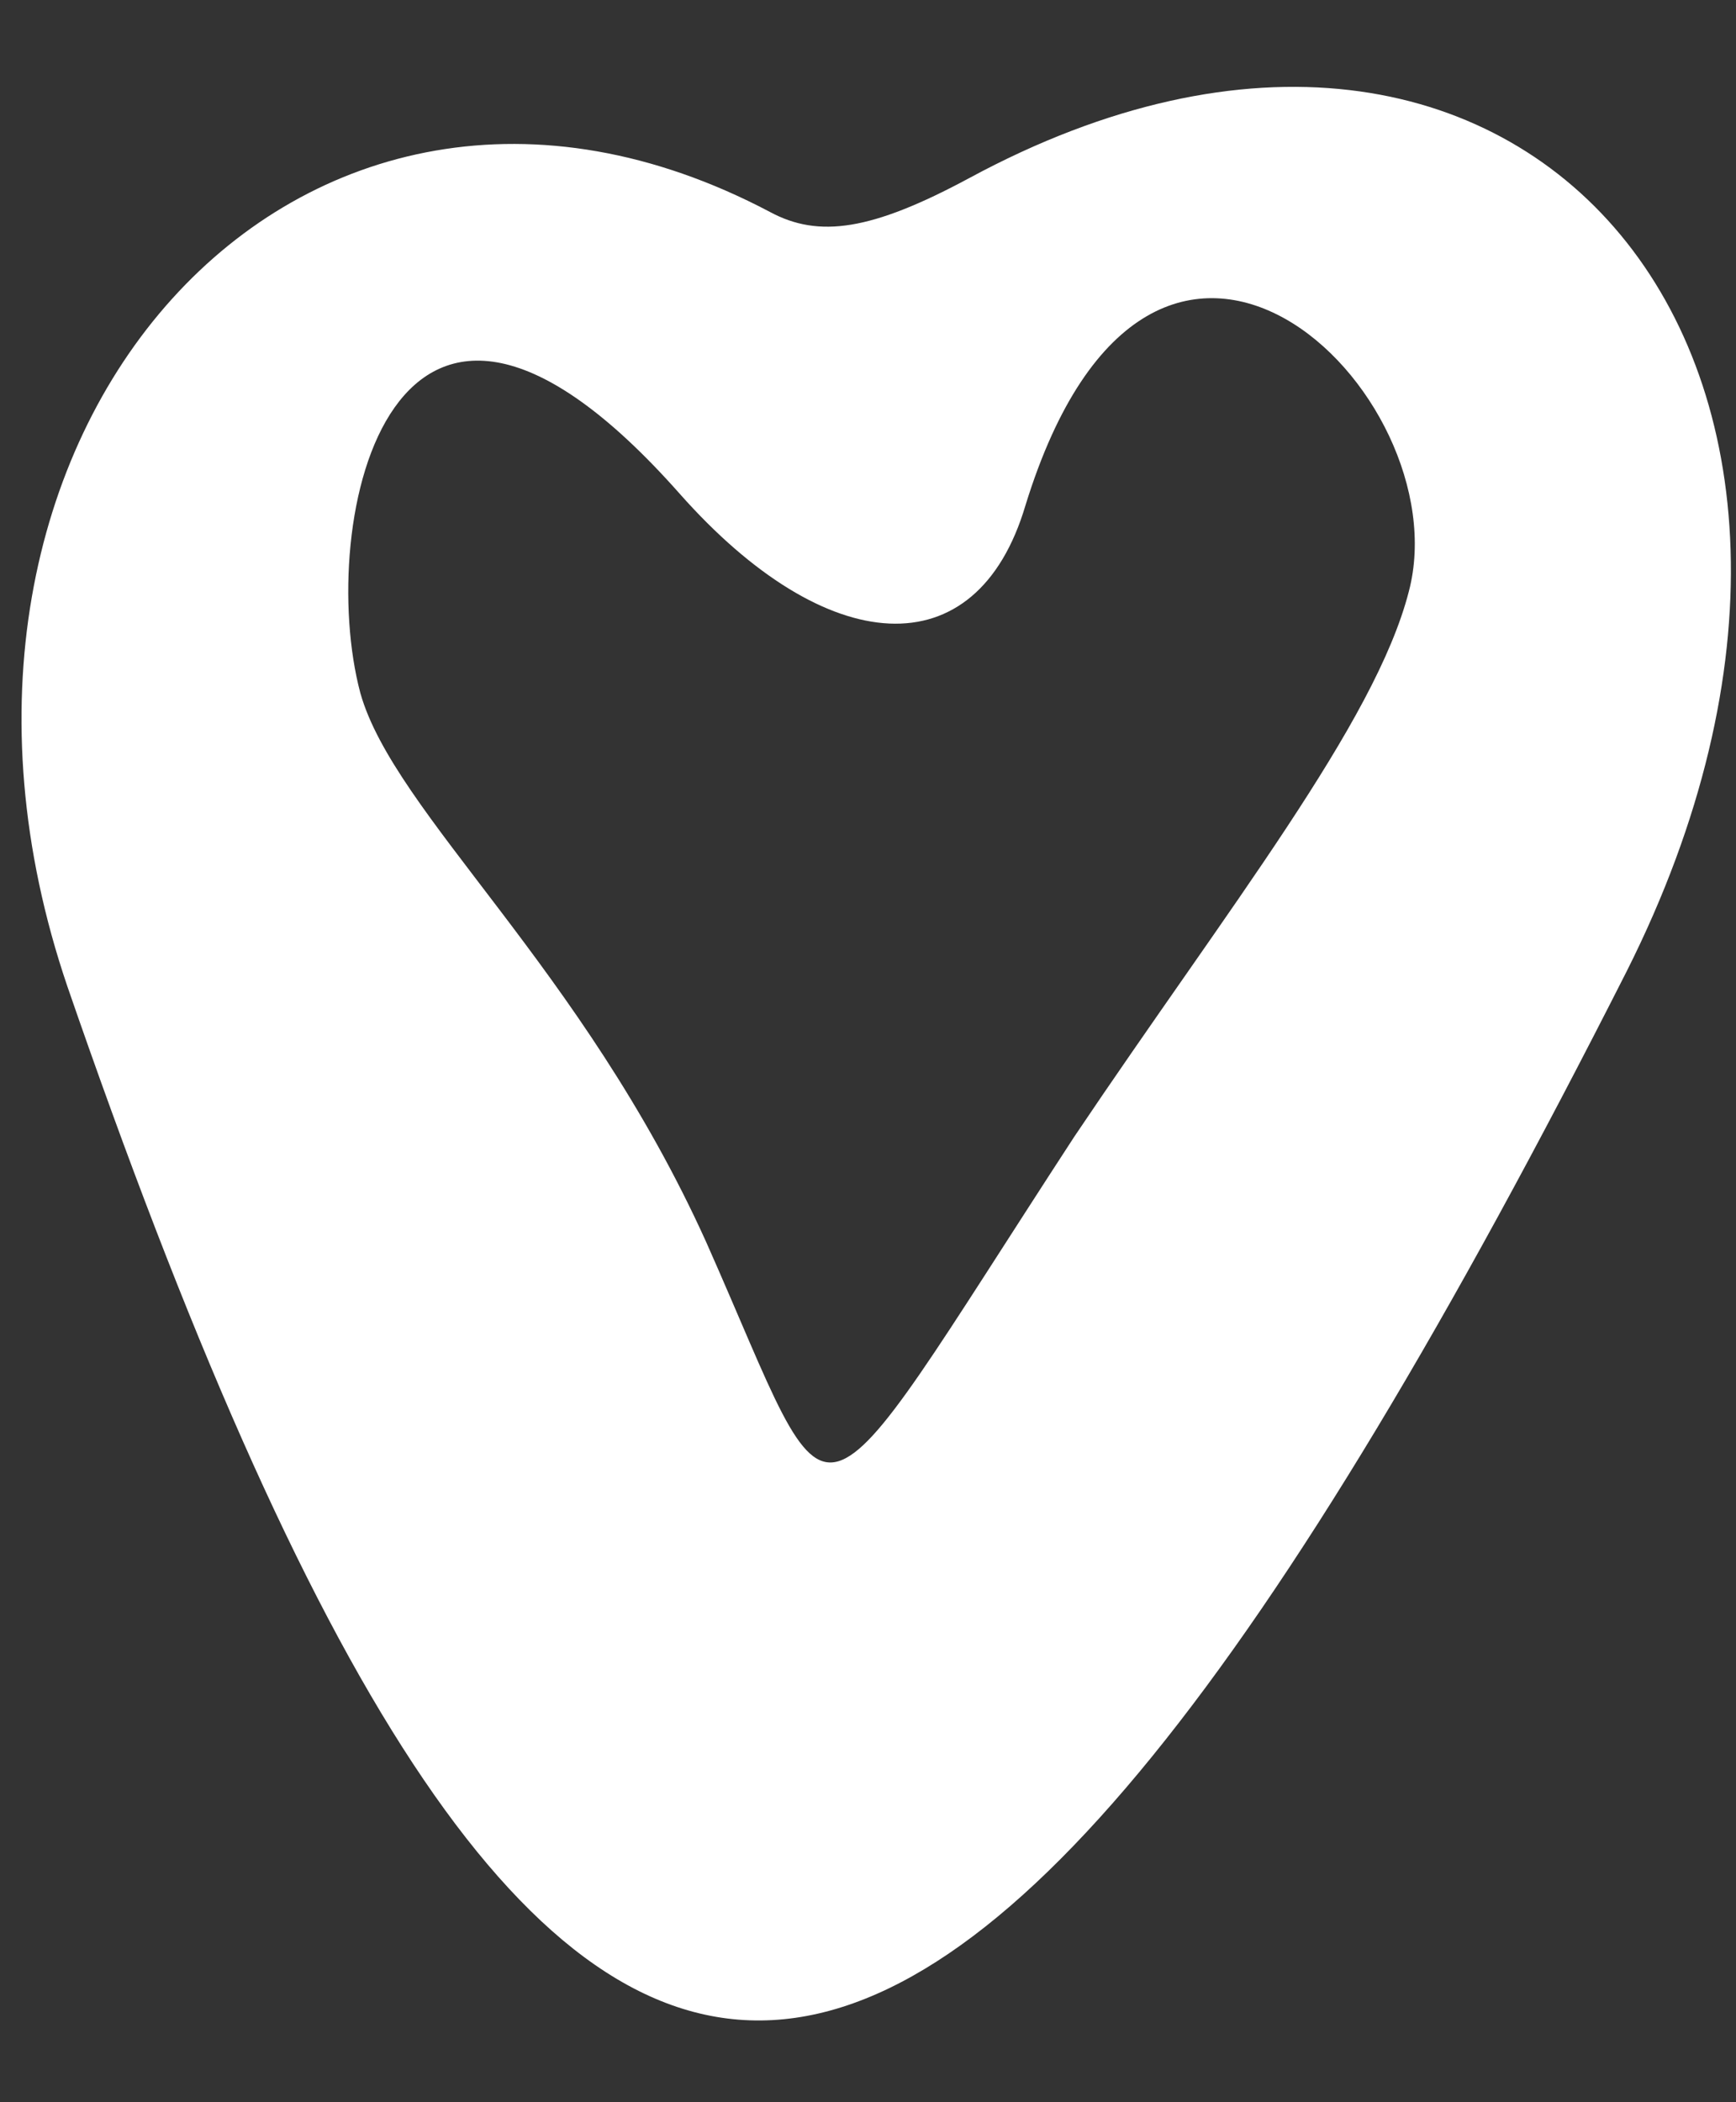
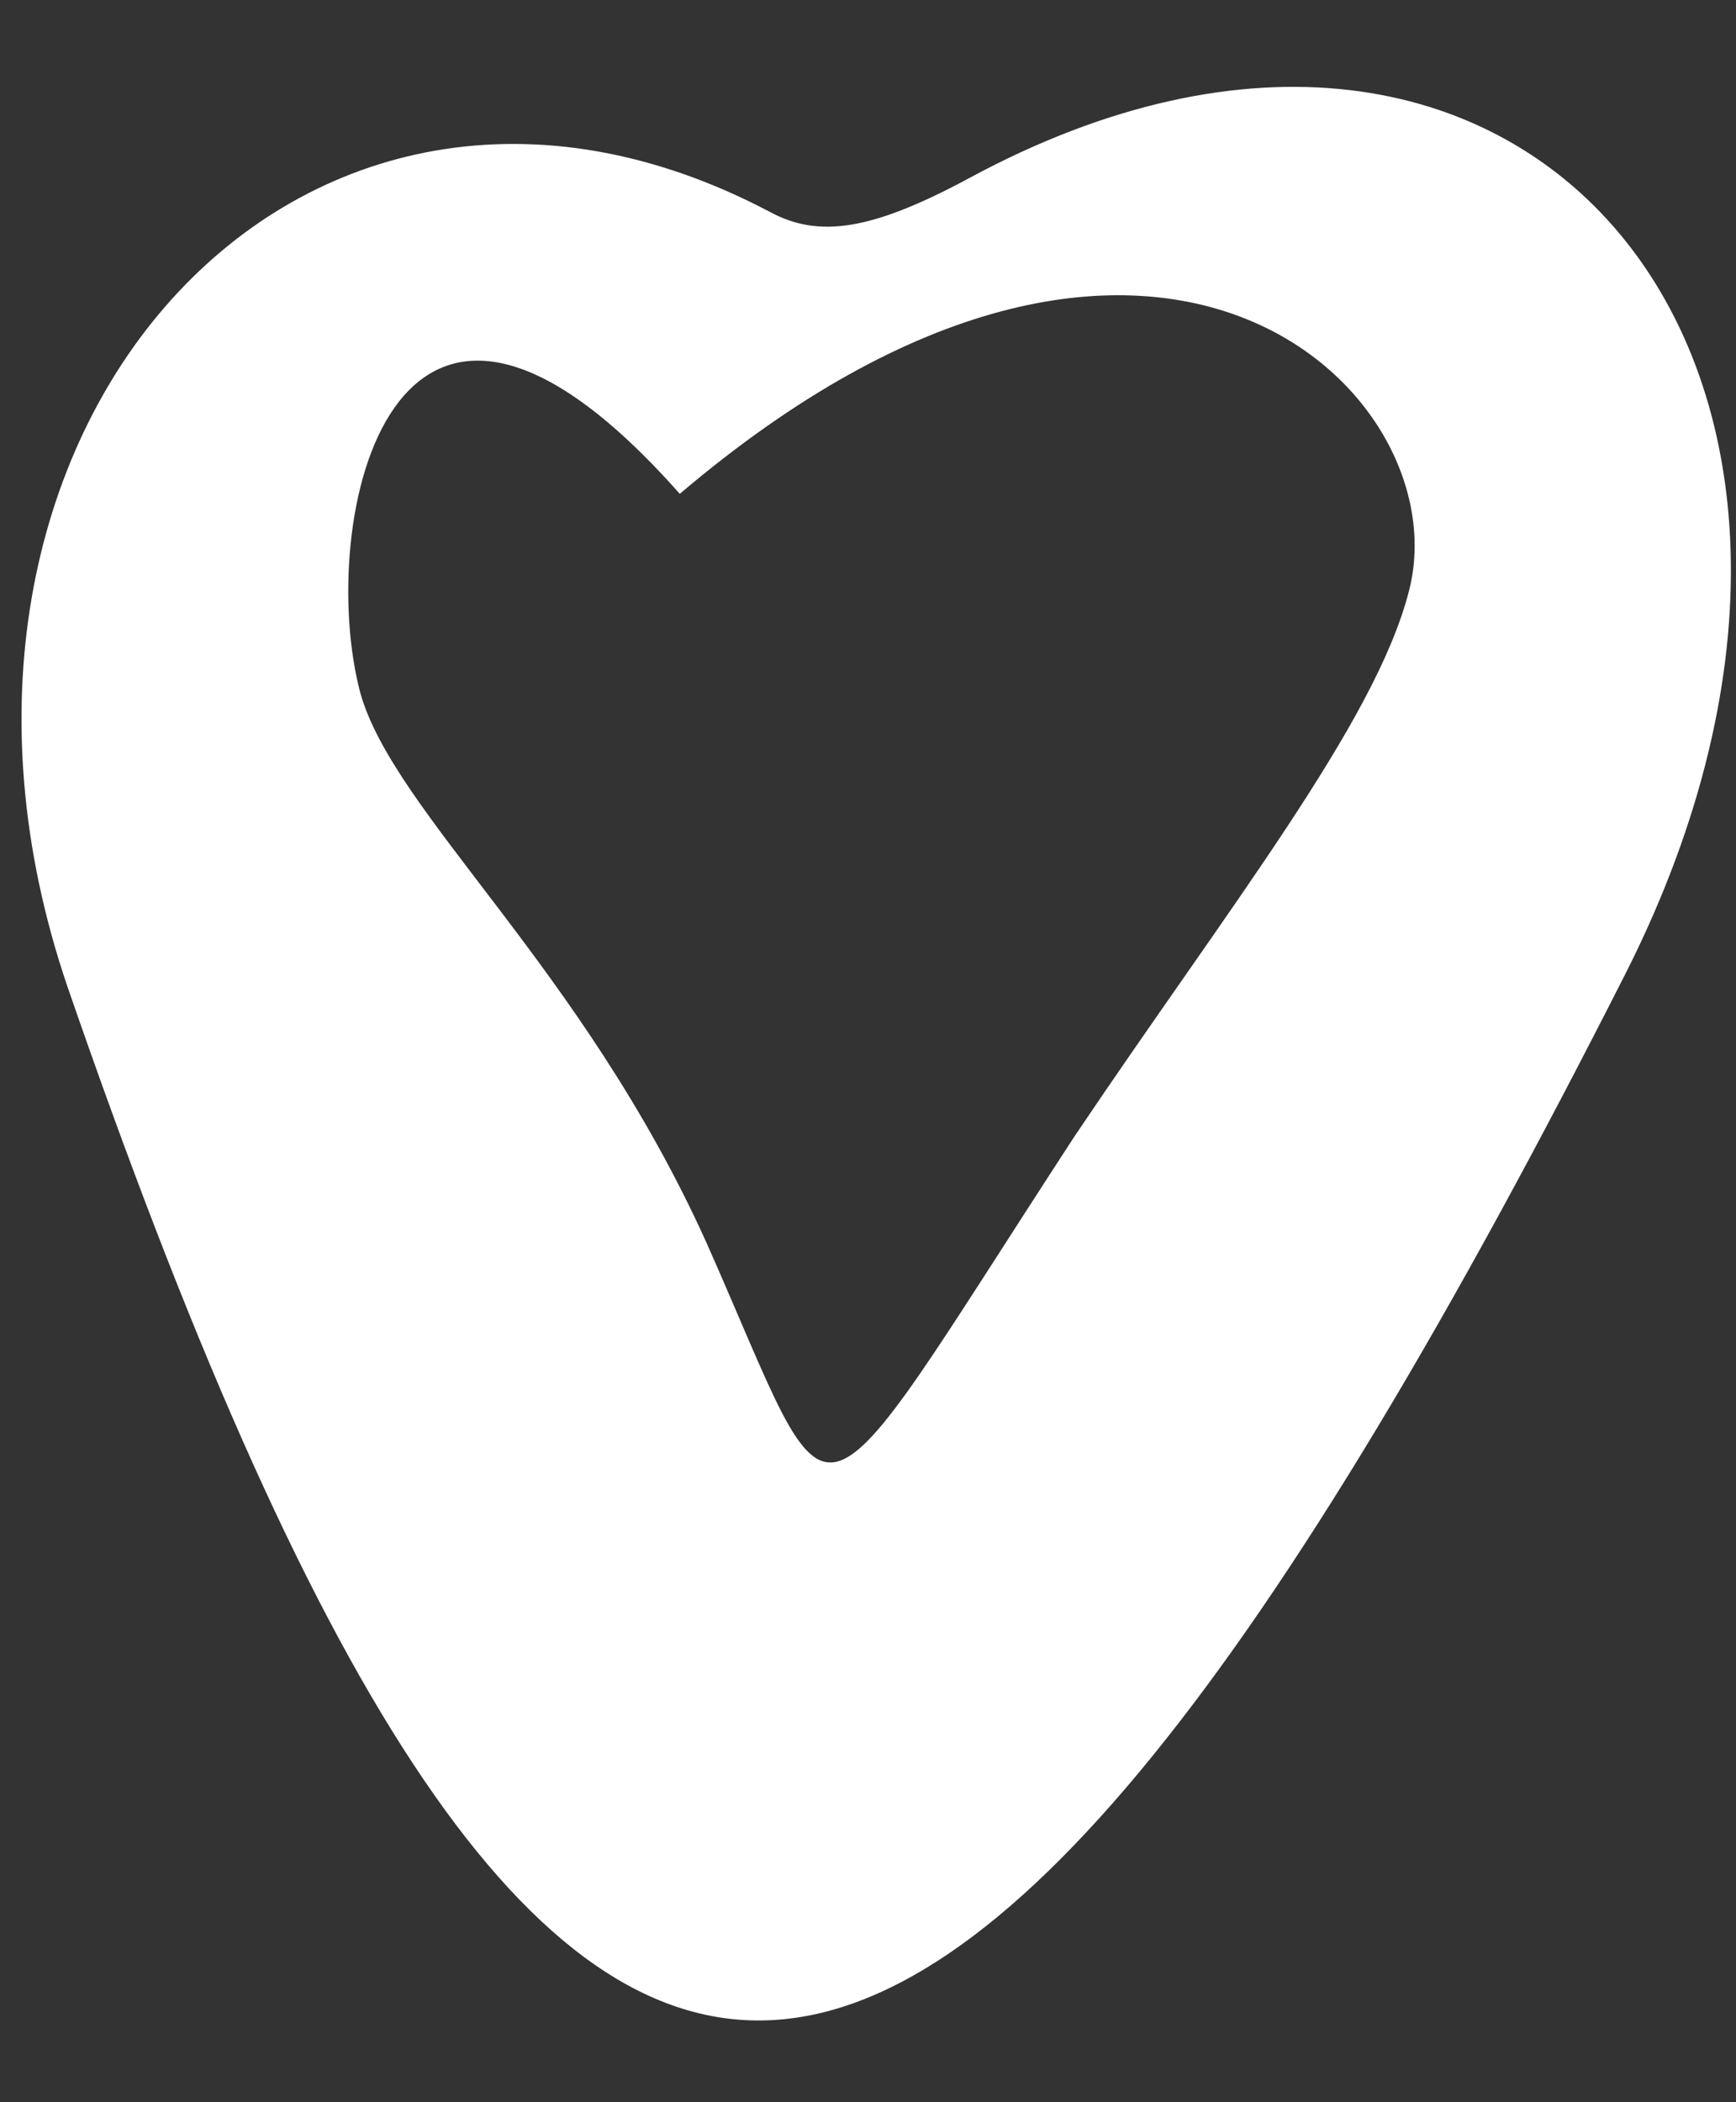
<svg xmlns="http://www.w3.org/2000/svg" width="19" height="23" viewBox="0 0 19 23" fill="none">
  <rect x="0" y="0" width="19" height="23" fill="#333333" stroke="none" />
-   <path d="M10.607 1.949C9.538 2.524 8.962 2.607 8.427 2.319C3.286 -0.395 -1.32 4.745 0.737 10.791C5.96 25.925 10.072 25.884 17.804 10.626C21.135 4.005 16.694 -1.342 10.607 1.949ZM15.419 6.472C15.049 7.912 13.445 9.927 11.758 12.436C8.756 17.042 9.209 16.919 7.728 13.587C6.371 10.585 4.315 8.899 3.944 7.583C3.451 5.732 4.273 1.825 7.44 5.403C9.044 7.213 10.689 7.336 11.224 5.527C12.622 1.003 15.995 4.293 15.419 6.472Z" fill="white" />
+   <path d="M10.607 1.949C9.538 2.524 8.962 2.607 8.427 2.319C3.286 -0.395 -1.32 4.745 0.737 10.791C5.96 25.925 10.072 25.884 17.804 10.626C21.135 4.005 16.694 -1.342 10.607 1.949ZM15.419 6.472C15.049 7.912 13.445 9.927 11.758 12.436C8.756 17.042 9.209 16.919 7.728 13.587C6.371 10.585 4.315 8.899 3.944 7.583C3.451 5.732 4.273 1.825 7.44 5.403C12.622 1.003 15.995 4.293 15.419 6.472Z" fill="white" />
</svg>